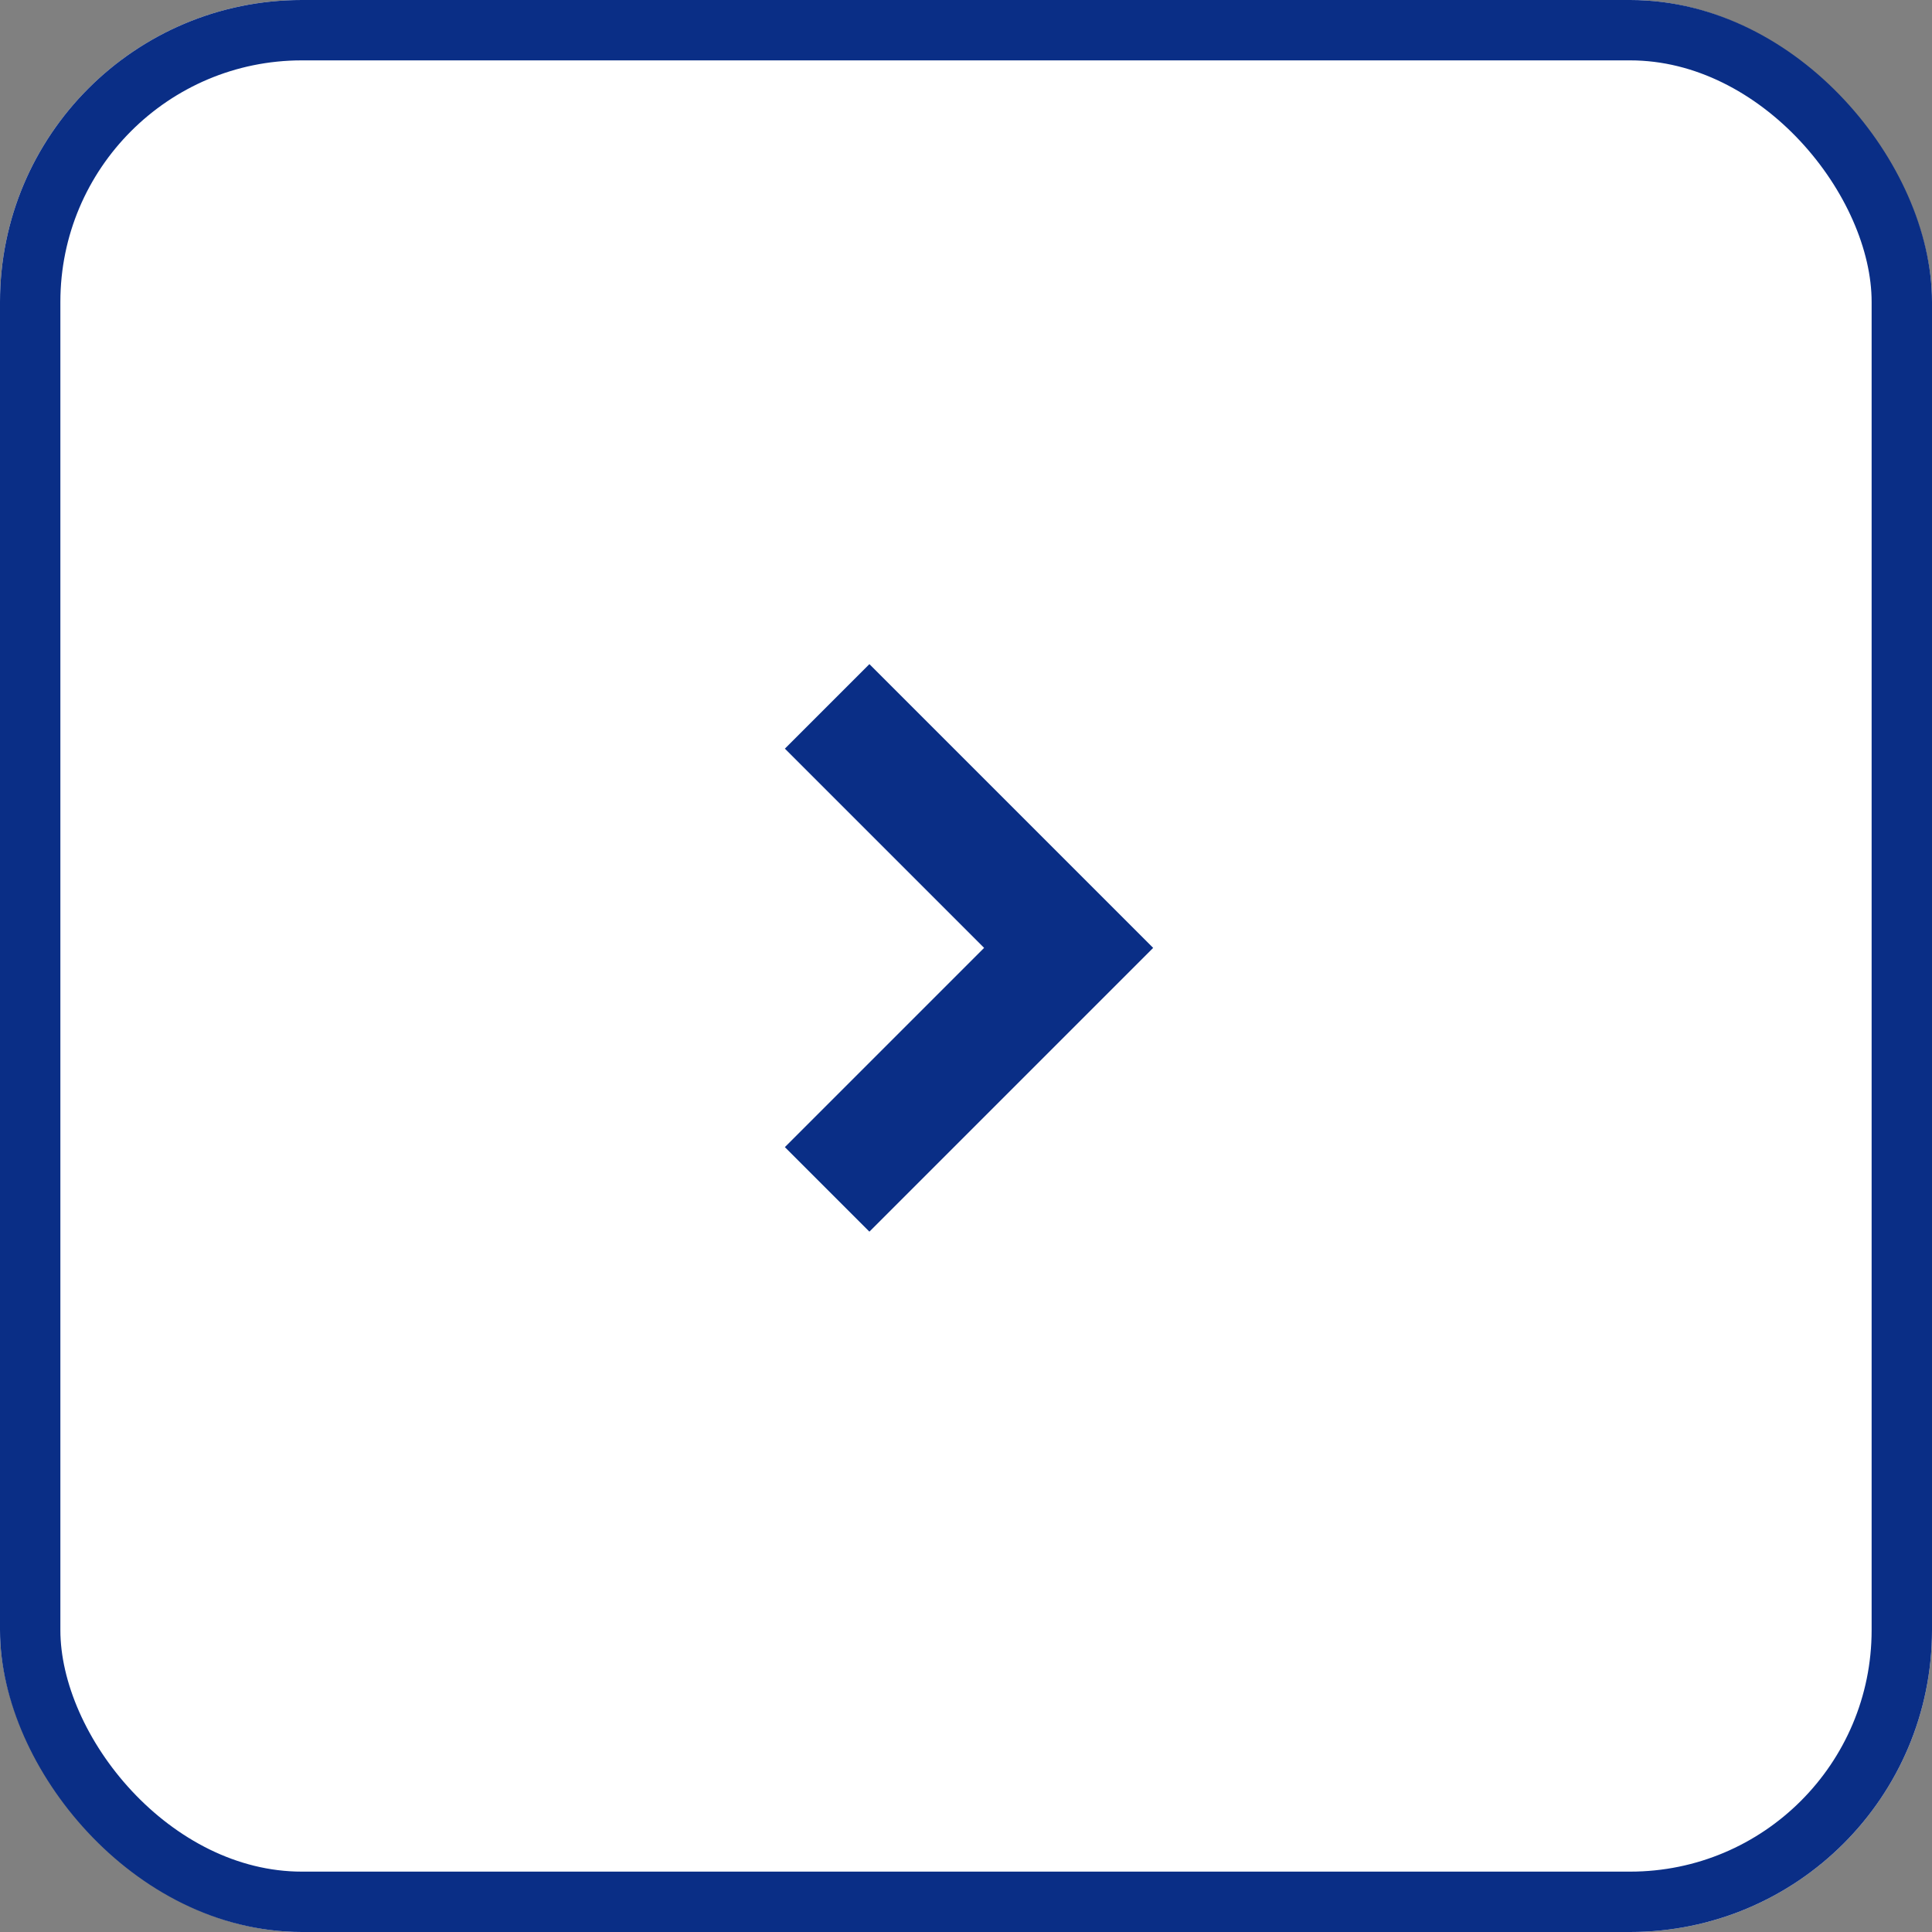
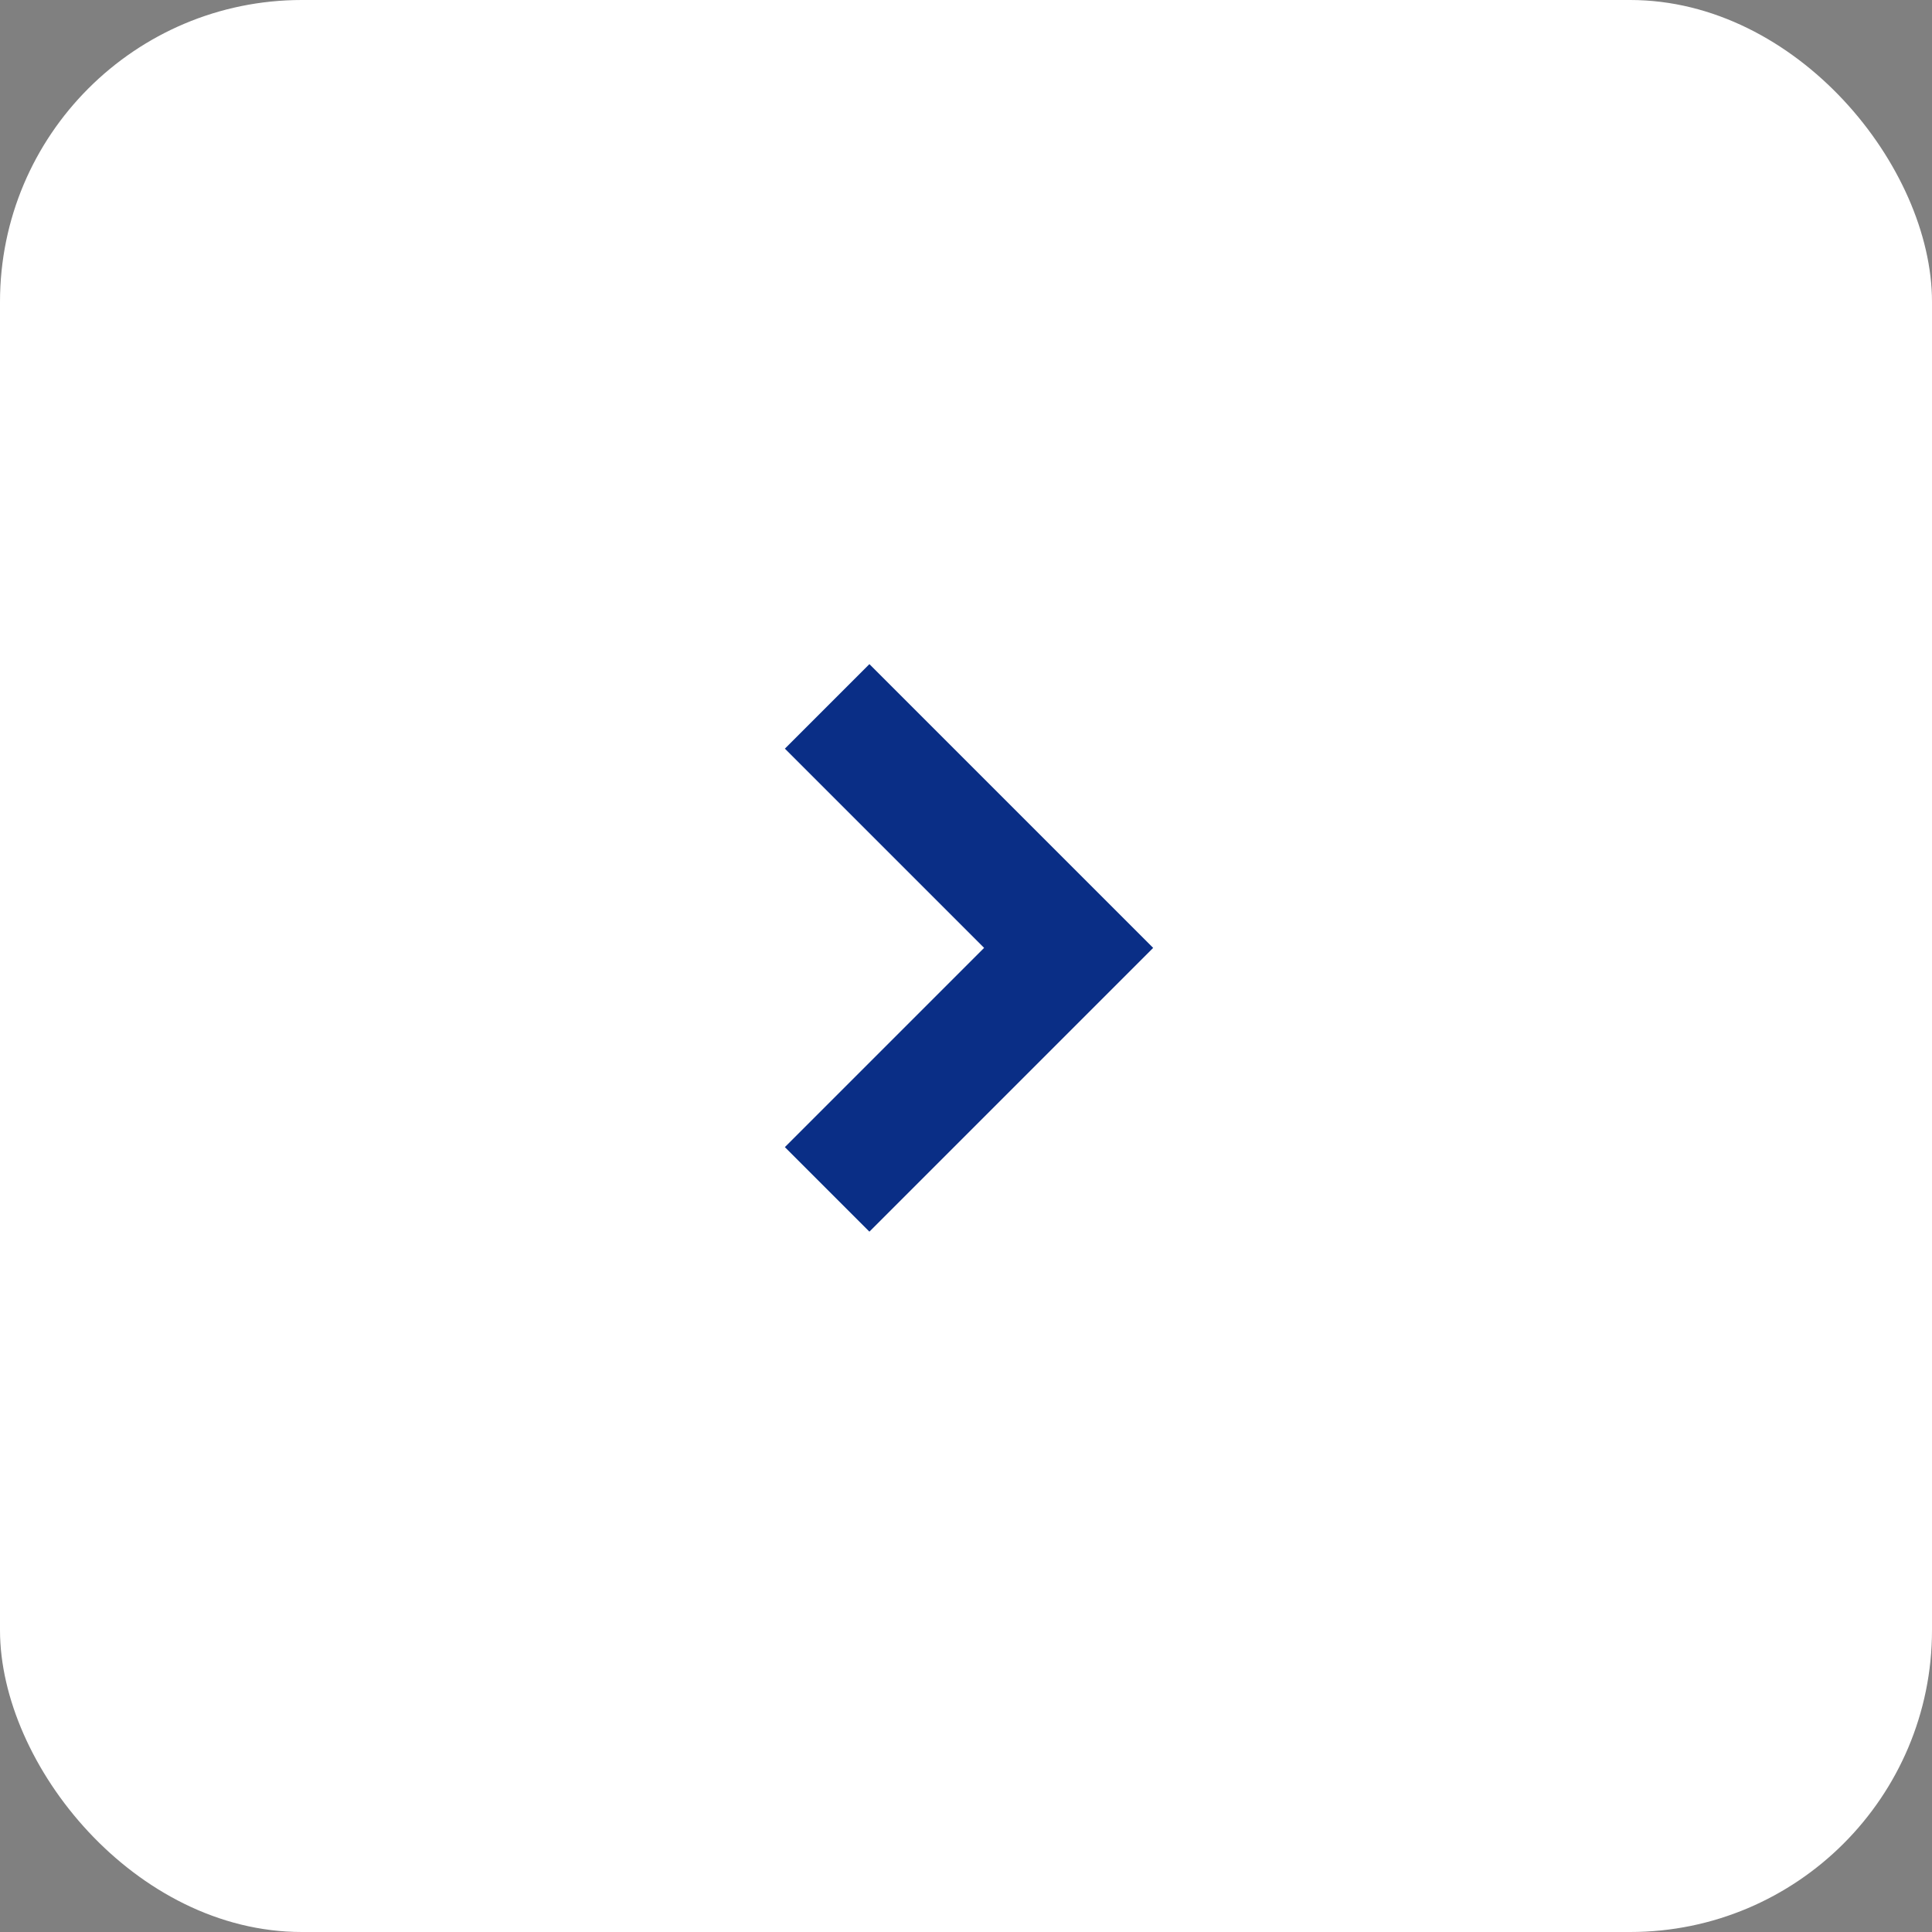
<svg xmlns="http://www.w3.org/2000/svg" width="32" height="32" viewBox="0 0 32 32">
  <rect x="0" y="0" width="32" height="32" fill="#808080" stroke="none" />
  <g id="グループ_629" data-name="グループ 629" transform="translate(-1786 -645)">
    <g id="長方形_1272" data-name="長方形 1272" transform="translate(1786 645)" fill="#fff" stroke="#0a2e86" stroke-width="1">
      <rect width="32" height="32" rx="5" stroke="none" />
-       <rect x="0.5" y="0.5" width="31" height="31" rx="4.5" fill="none" />
    </g>
    <g id="_1" data-name=" 1" transform="translate(1097 1348.4) rotate(-90)">
      <path id="パス_36" data-name="パス 36" d="M6.7,8.1,2,3.4,3.4,2,6.7,5.3,10,2l1.4,1.4Z" transform="translate(681 700)" fill="#0a2e86" />
    </g>
  </g>
</svg>